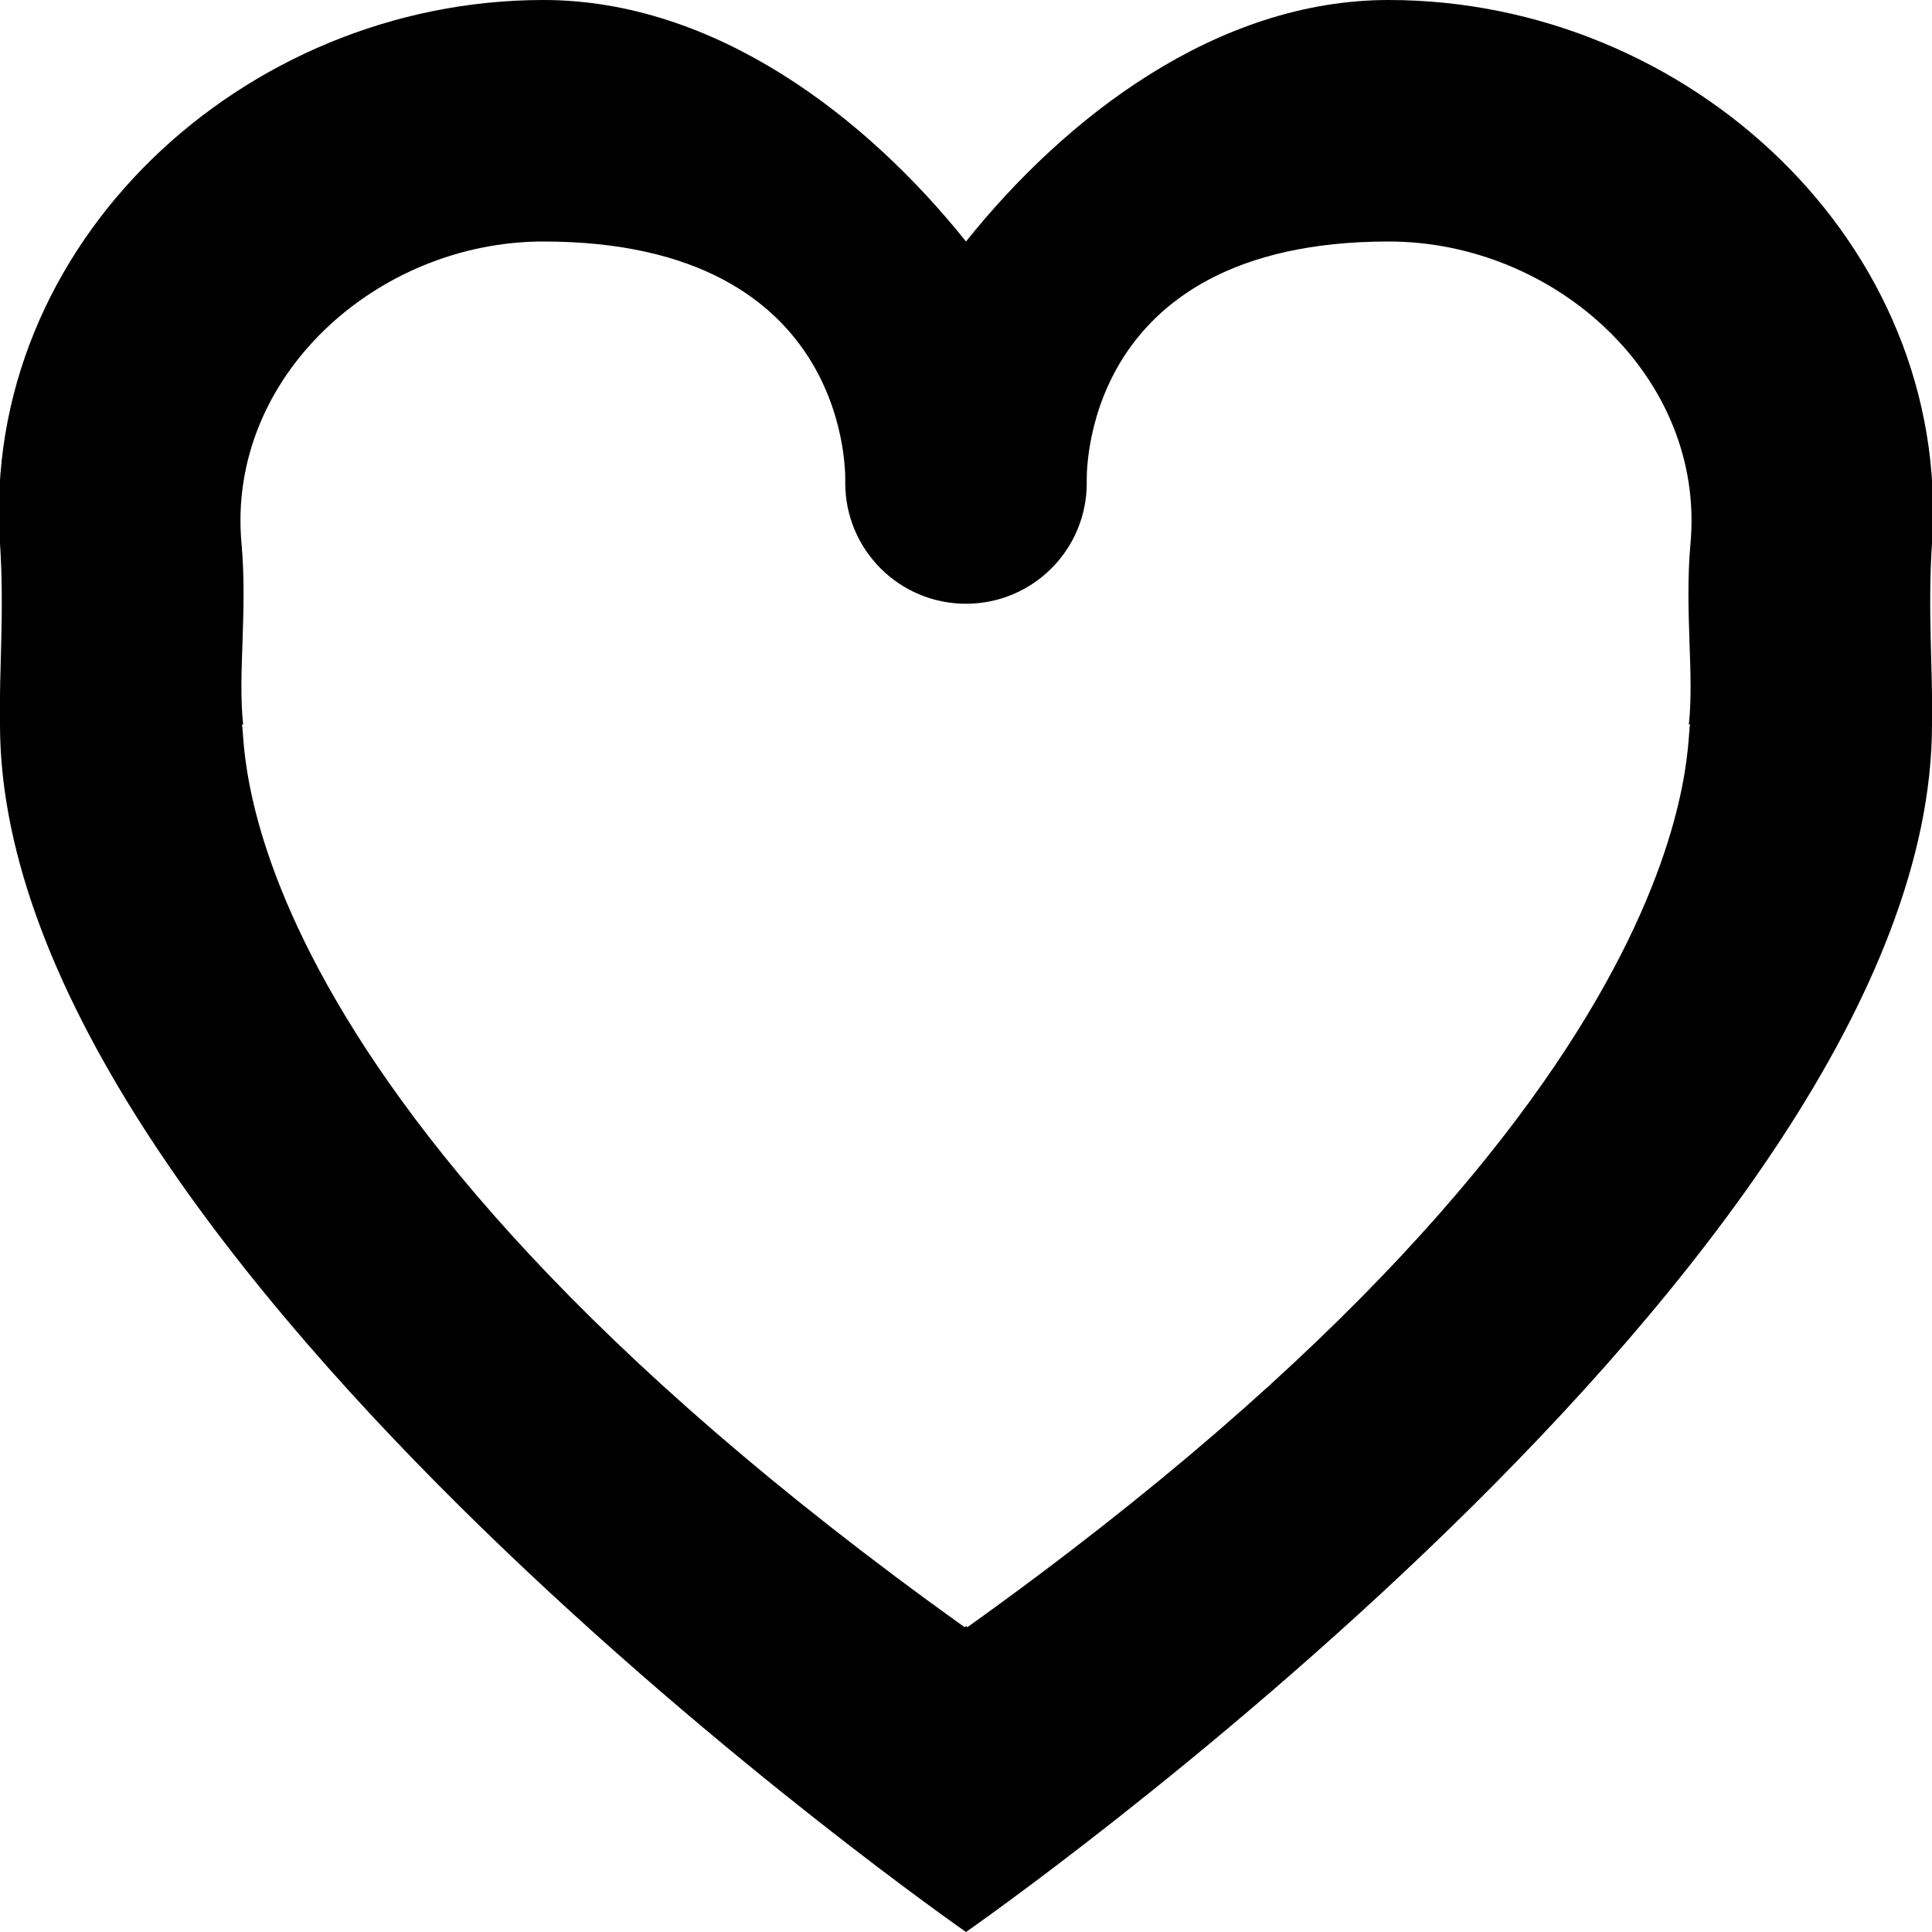
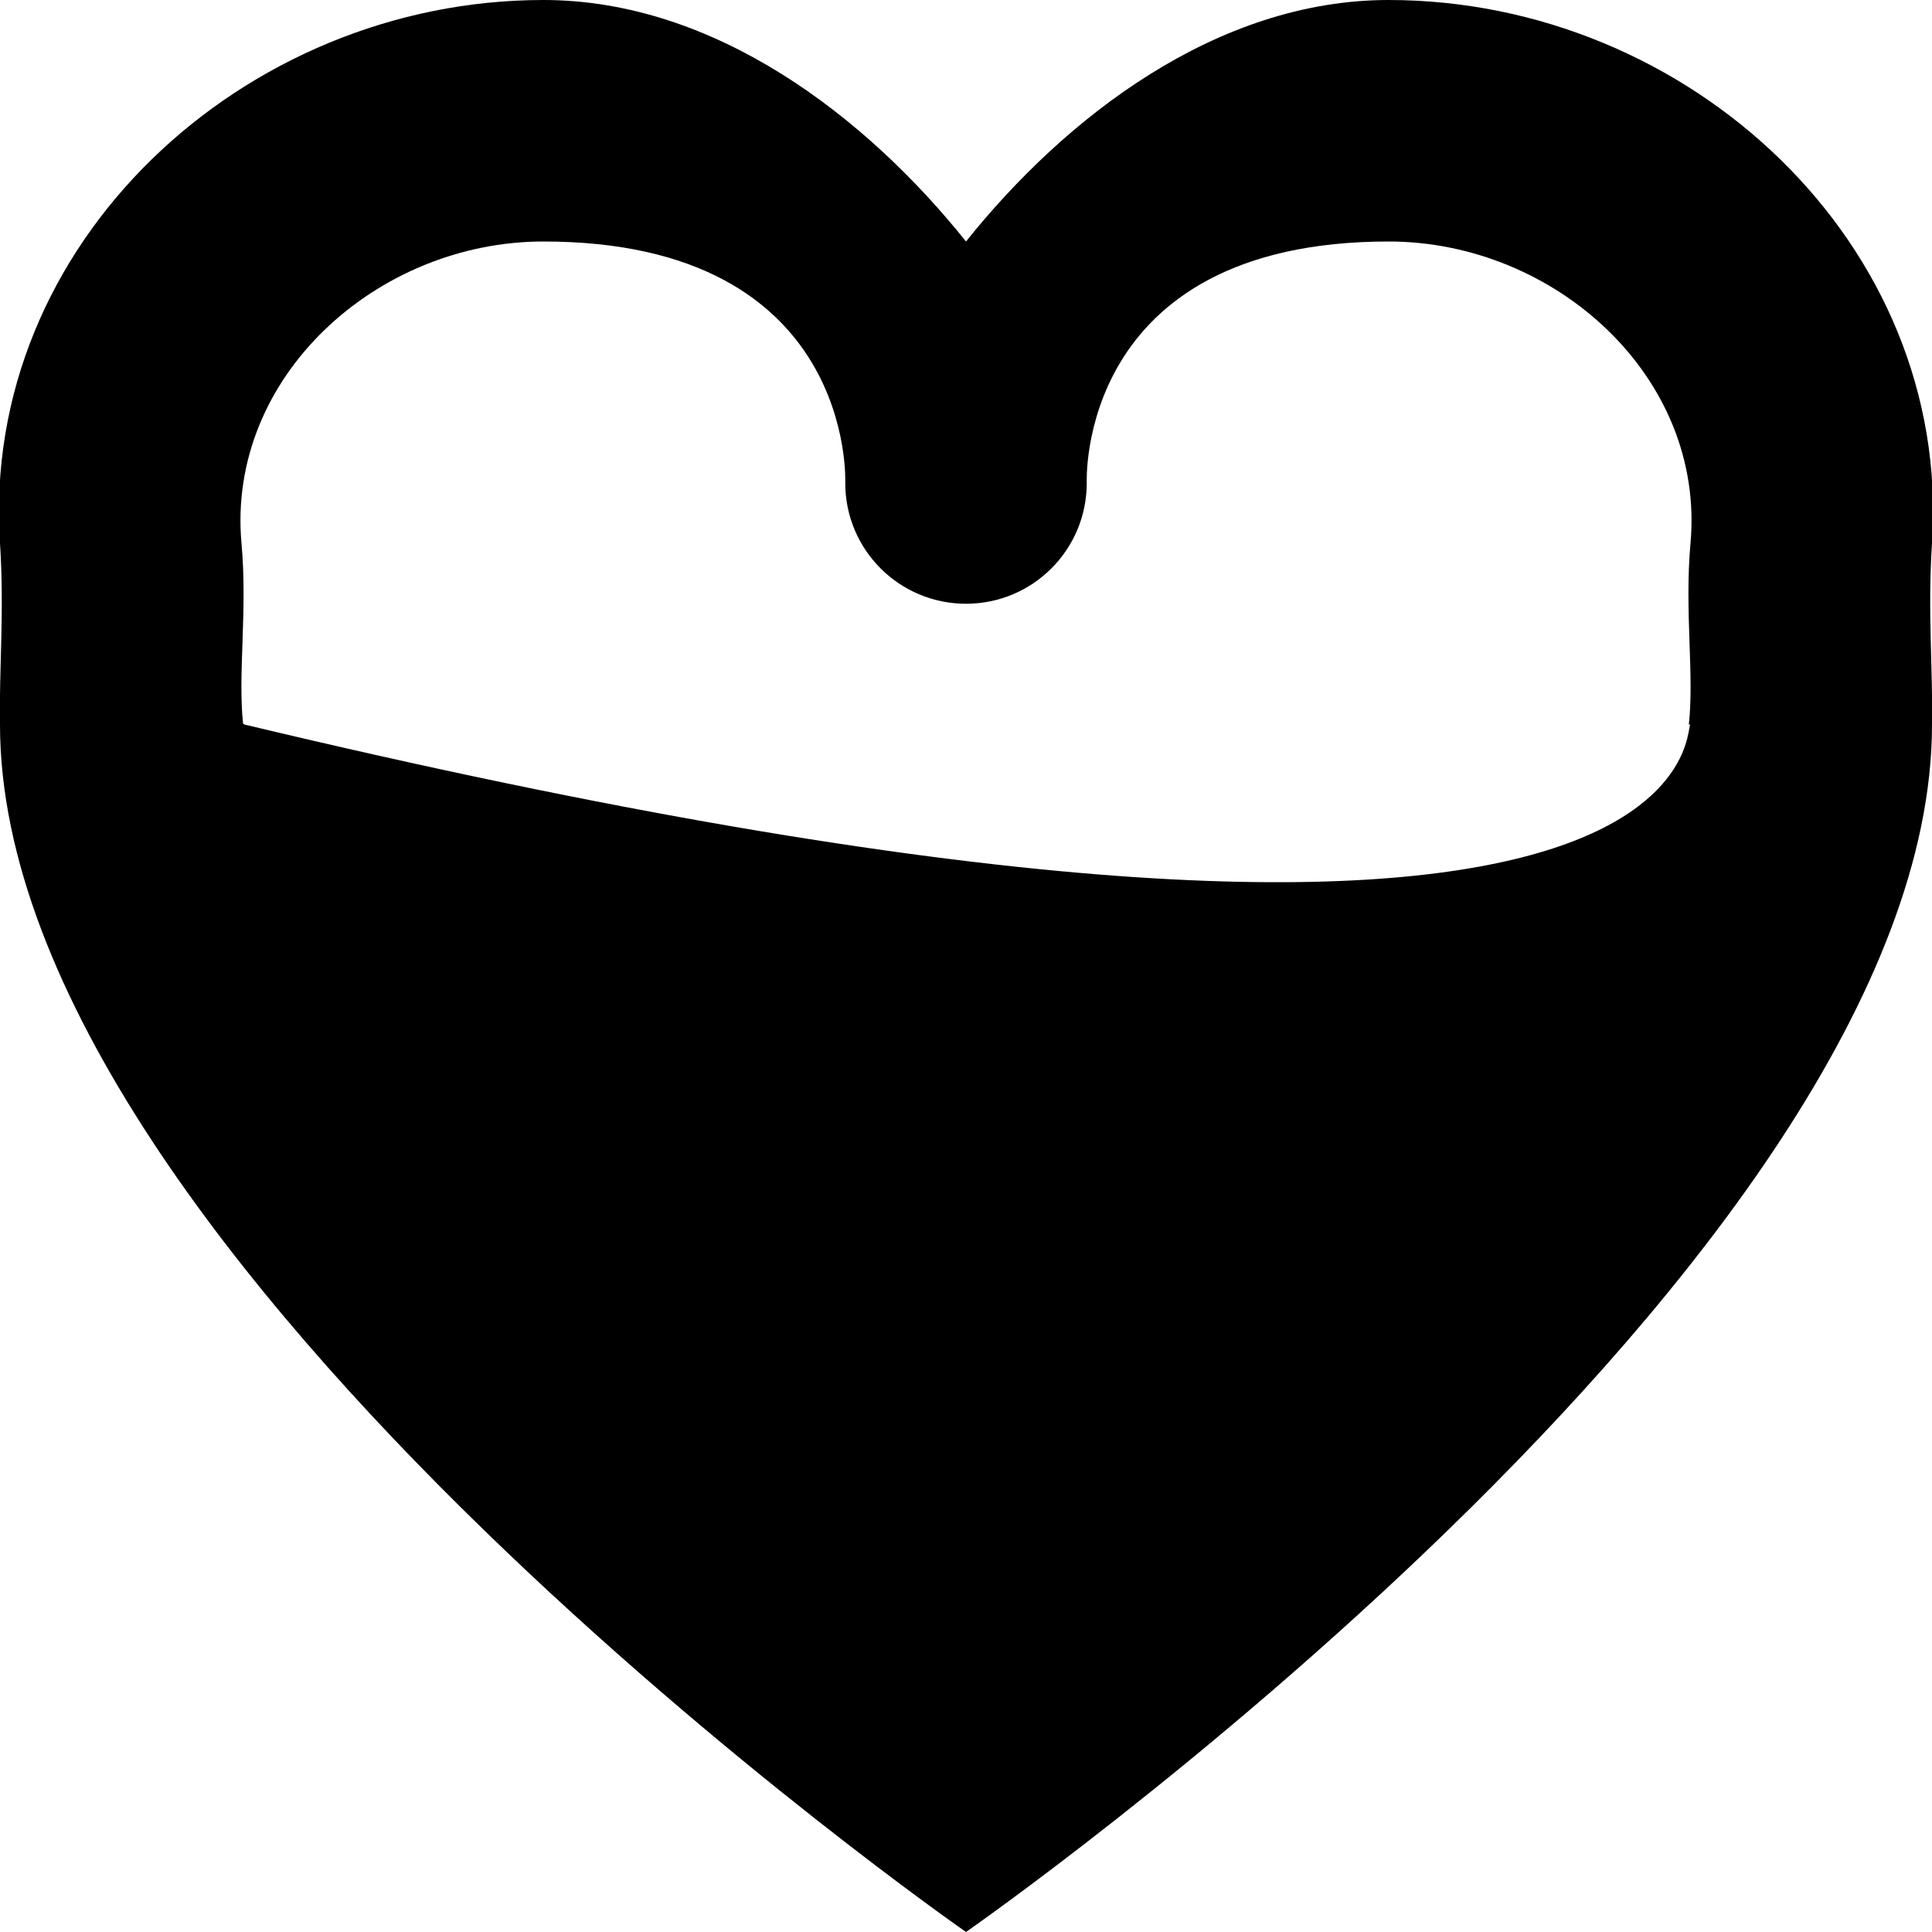
<svg xmlns="http://www.w3.org/2000/svg" enable-background="new 0 0 512 512" height="512px" id="Layer_1" version="1.1" viewBox="0 0 512 512" width="512px" xml:space="preserve">
-   <path d="M512,192c0,141.969-256,320-256,320S0,333.969,0,192c-0.281-14.156,1.188-30.031,0-48C-5.281,64.656,64.469,0,144,0  c45.53,0,85.625,31.031,112,64c26.375-32.969,66.469-64,112-64c79.53,0,149.28,64.656,144,144  C510.812,161.969,512.281,177.844,512,192z M448,144c3.969-44-35.812-80-80-80c-82.906,0-80,64-80,64c0,17.688-14.312,32-32,32  c-17.688,0-32-14.312-32-32c0,0,2.905-64-80-64c-44.188,0-83.97,36-80,80c1.625,18.062-1.031,34.625,0.438,48  c-0.03,0-0.375,0-0.438,0c2-0.469-11,94.281,191.625,239.219c0.155-0.094,0.25-0.188,0.375-0.281  c0.125,0.095,0.219,0.188,0.375,0.281C459,286.281,446,191.531,448,192c-0.062,0-0.406,0-0.438,0  C449.031,178.625,446.375,162.062,448,144z" />
+   <path d="M512,192c0,141.969-256,320-256,320S0,333.969,0,192c-0.281-14.156,1.188-30.031,0-48C-5.281,64.656,64.469,0,144,0  c45.53,0,85.625,31.031,112,64c26.375-32.969,66.469-64,112-64c79.53,0,149.28,64.656,144,144  C510.812,161.969,512.281,177.844,512,192z M448,144c3.969-44-35.812-80-80-80c-82.906,0-80,64-80,64c0,17.688-14.312,32-32,32  c-17.688,0-32-14.312-32-32c0,0,2.905-64-80-64c-44.188,0-83.97,36-80,80c1.625,18.062-1.031,34.625,0.438,48  c-0.03,0-0.375,0-0.438,0c0.155-0.094,0.25-0.188,0.375-0.281  c0.125,0.095,0.219,0.188,0.375,0.281C459,286.281,446,191.531,448,192c-0.062,0-0.406,0-0.438,0  C449.031,178.625,446.375,162.062,448,144z" />
</svg>